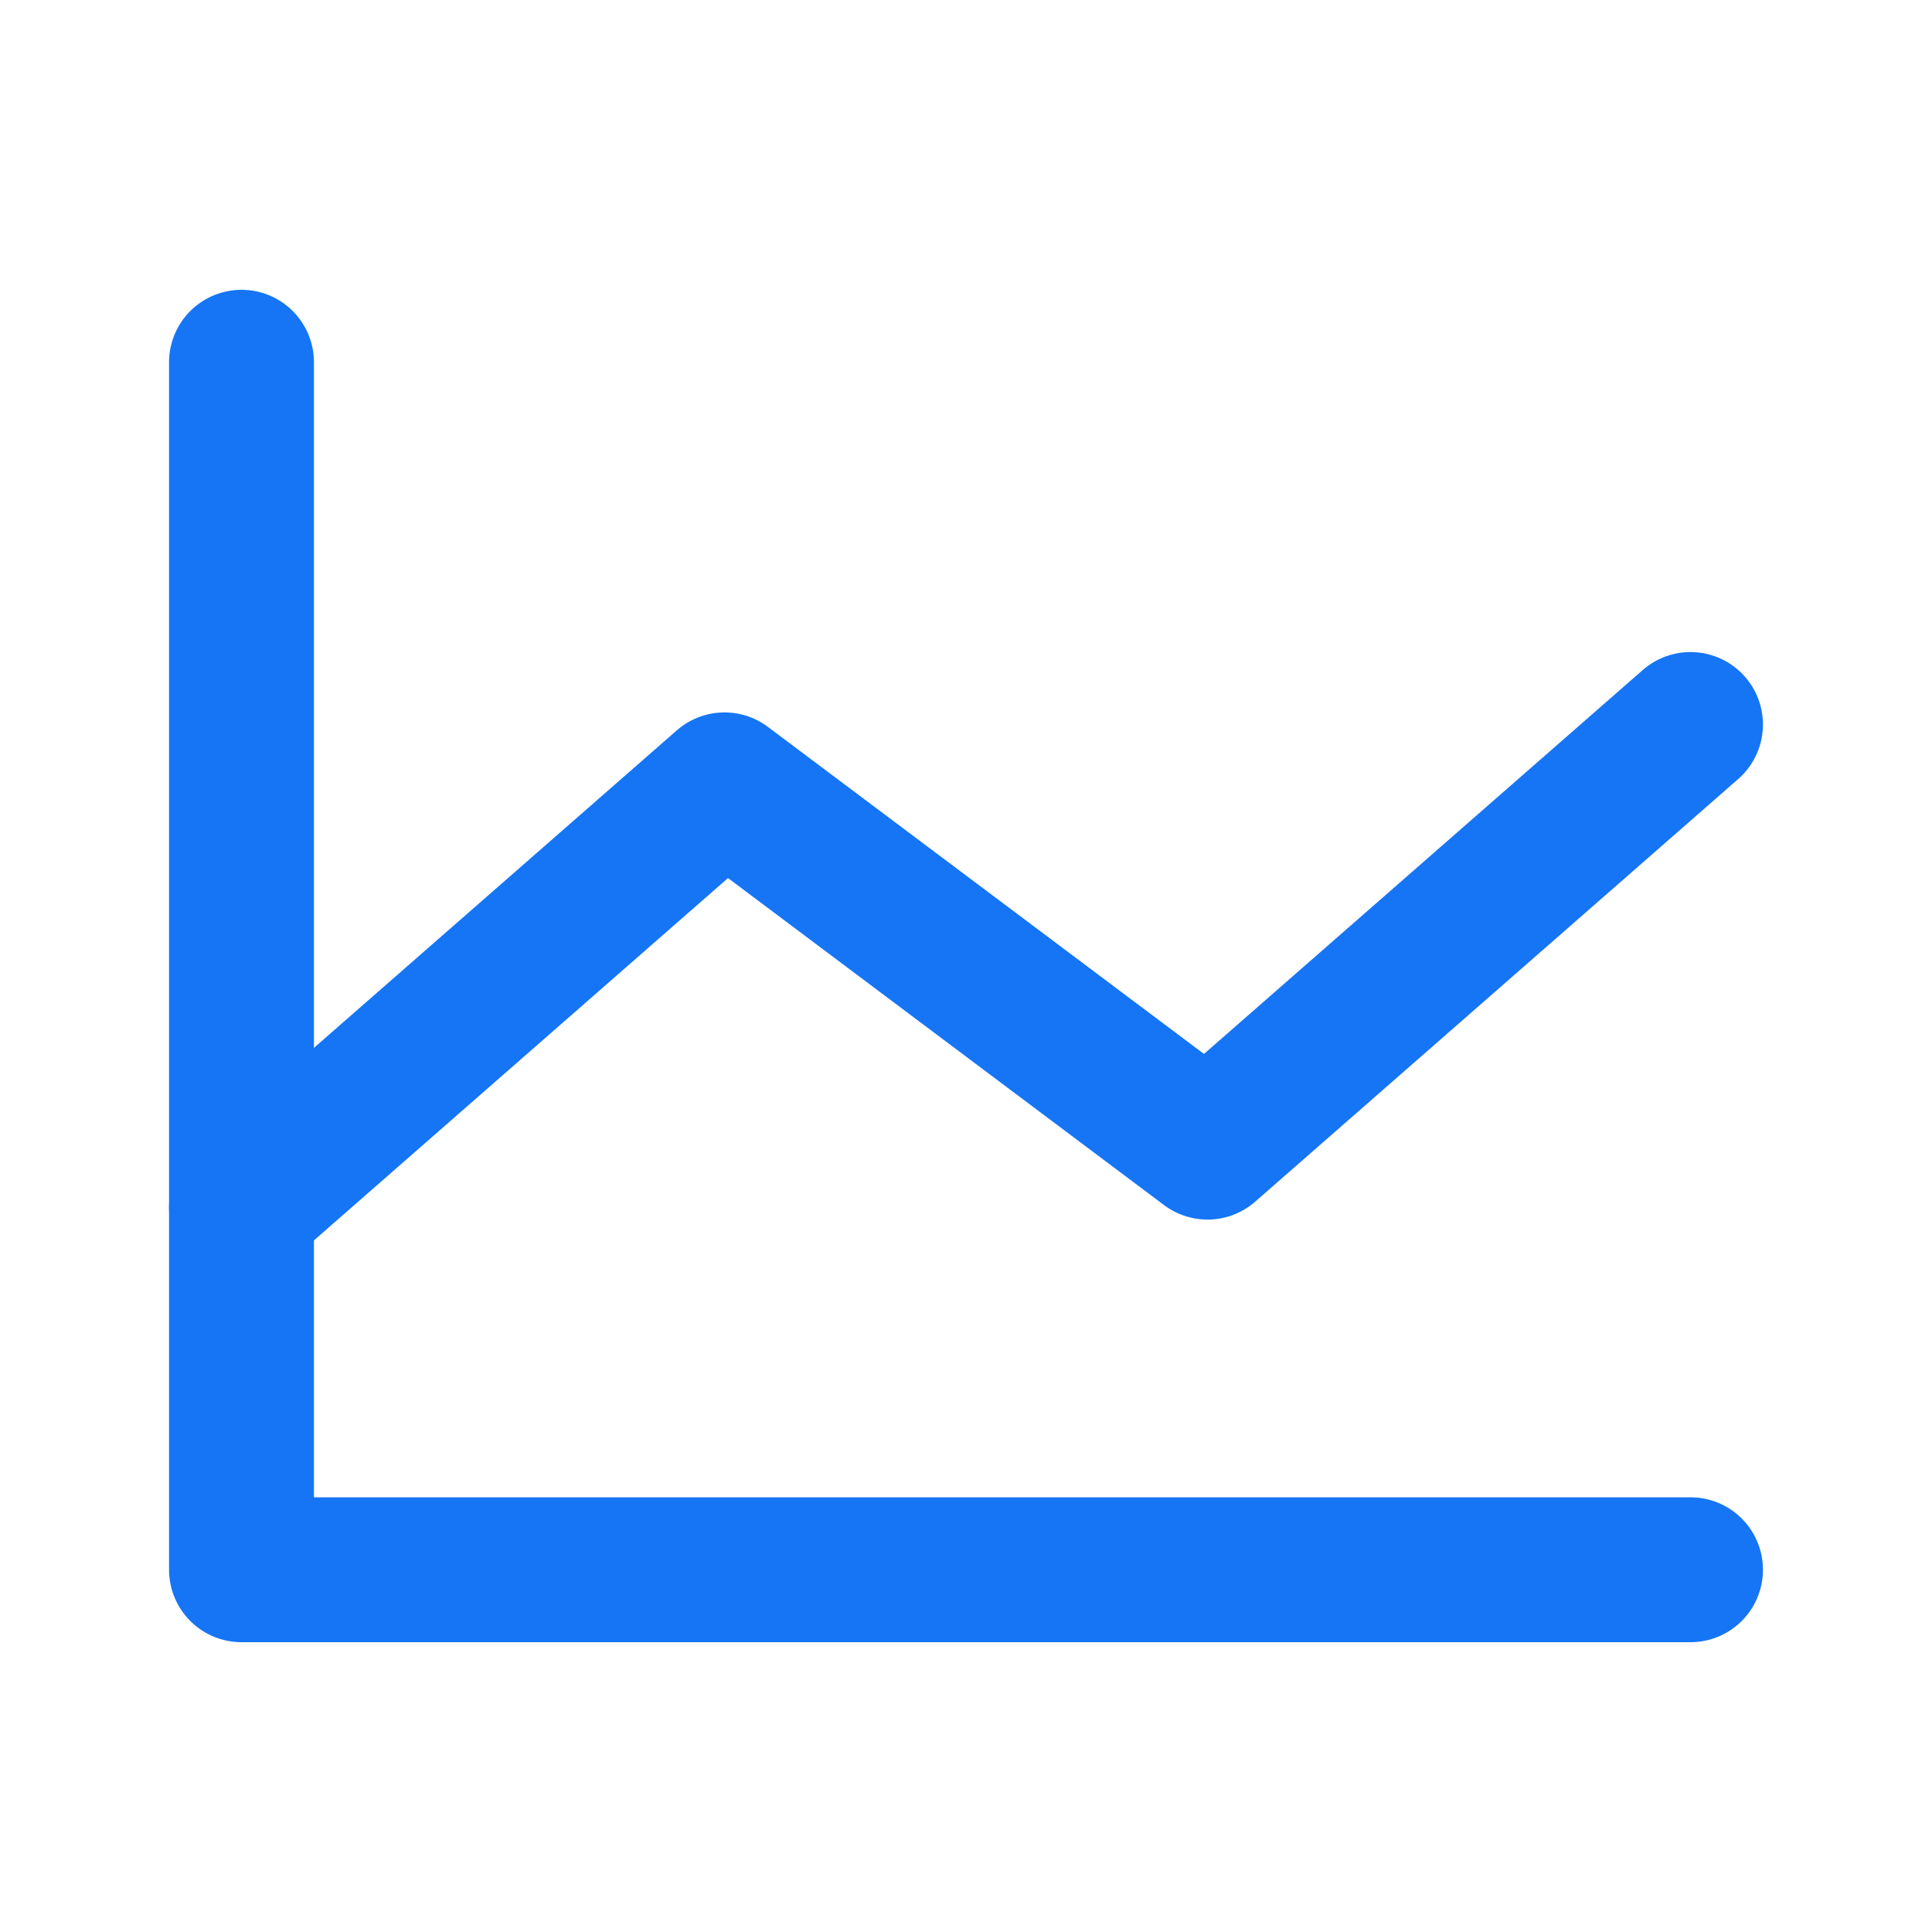
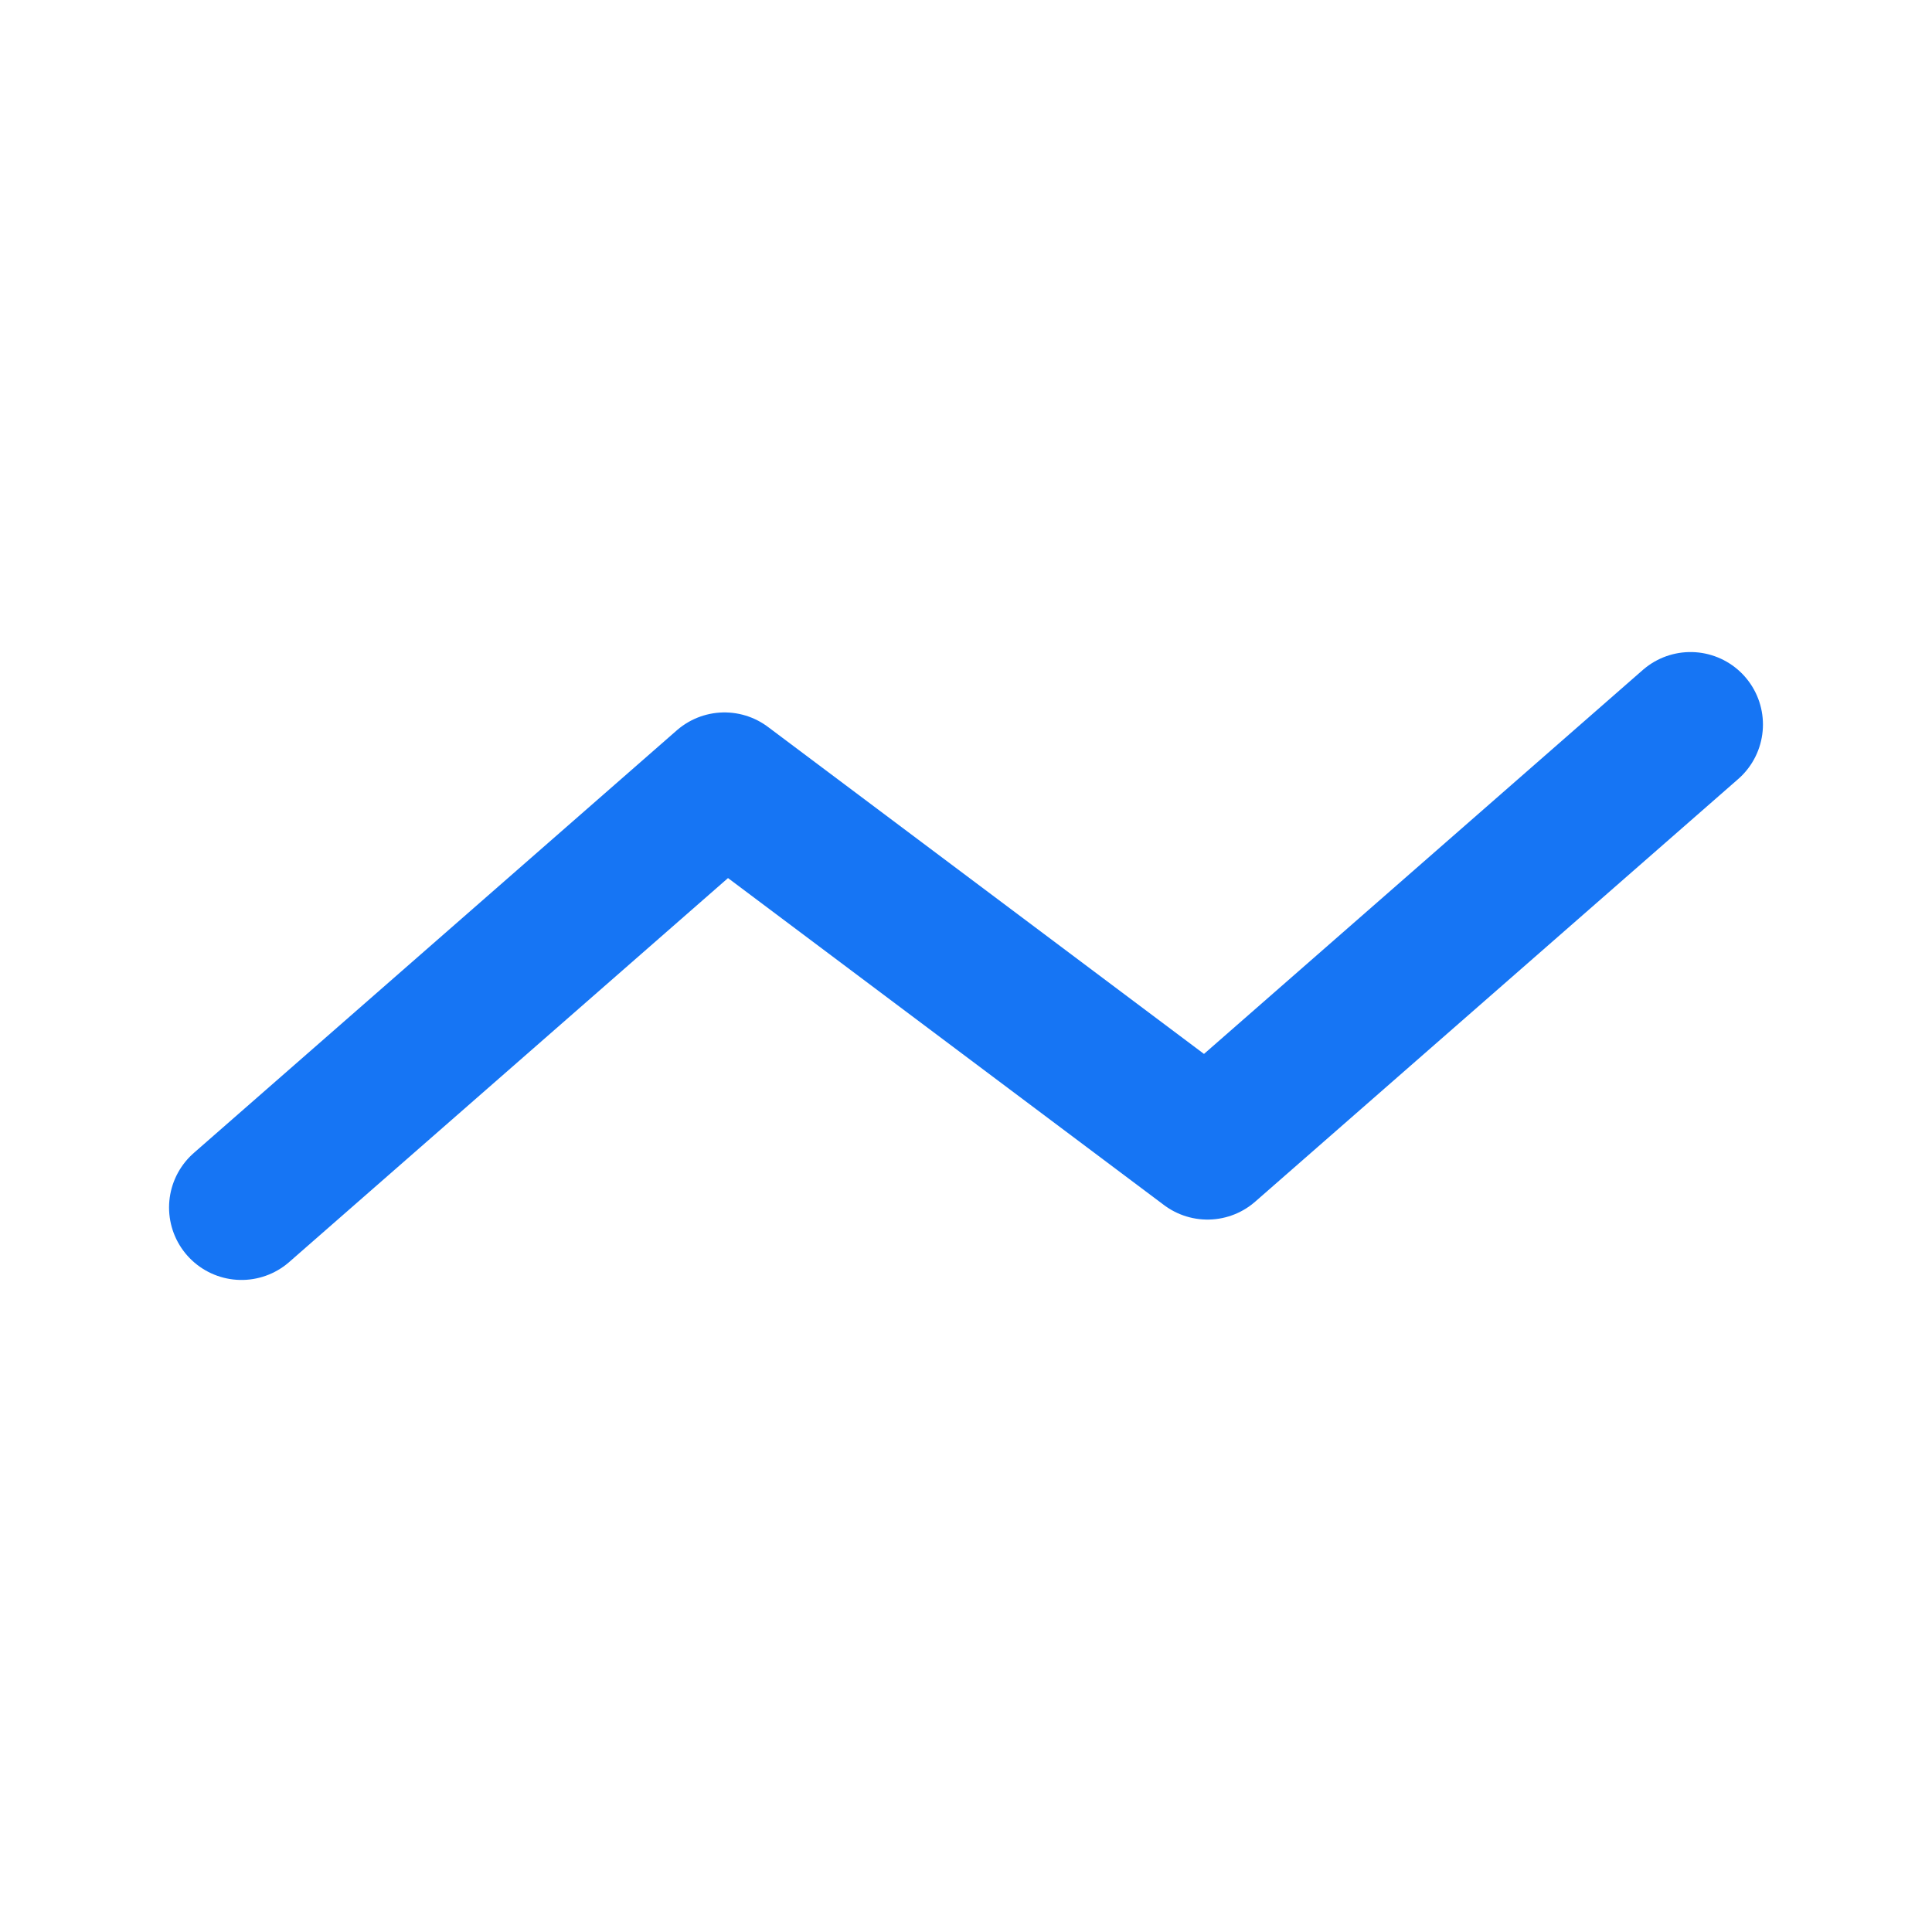
<svg xmlns="http://www.w3.org/2000/svg" width="40" height="40" viewBox="0 0 40 40" fill="none">
-   <path d="M35 32.5H5V7.5" stroke="#1675F4" stroke-width="3" stroke-linecap="round" stroke-linejoin="round" />
  <path d="M35 15L25 23.75L15 16.25L5 25" stroke="#1675F4" stroke-width="3" stroke-linecap="round" stroke-linejoin="round" />
</svg>